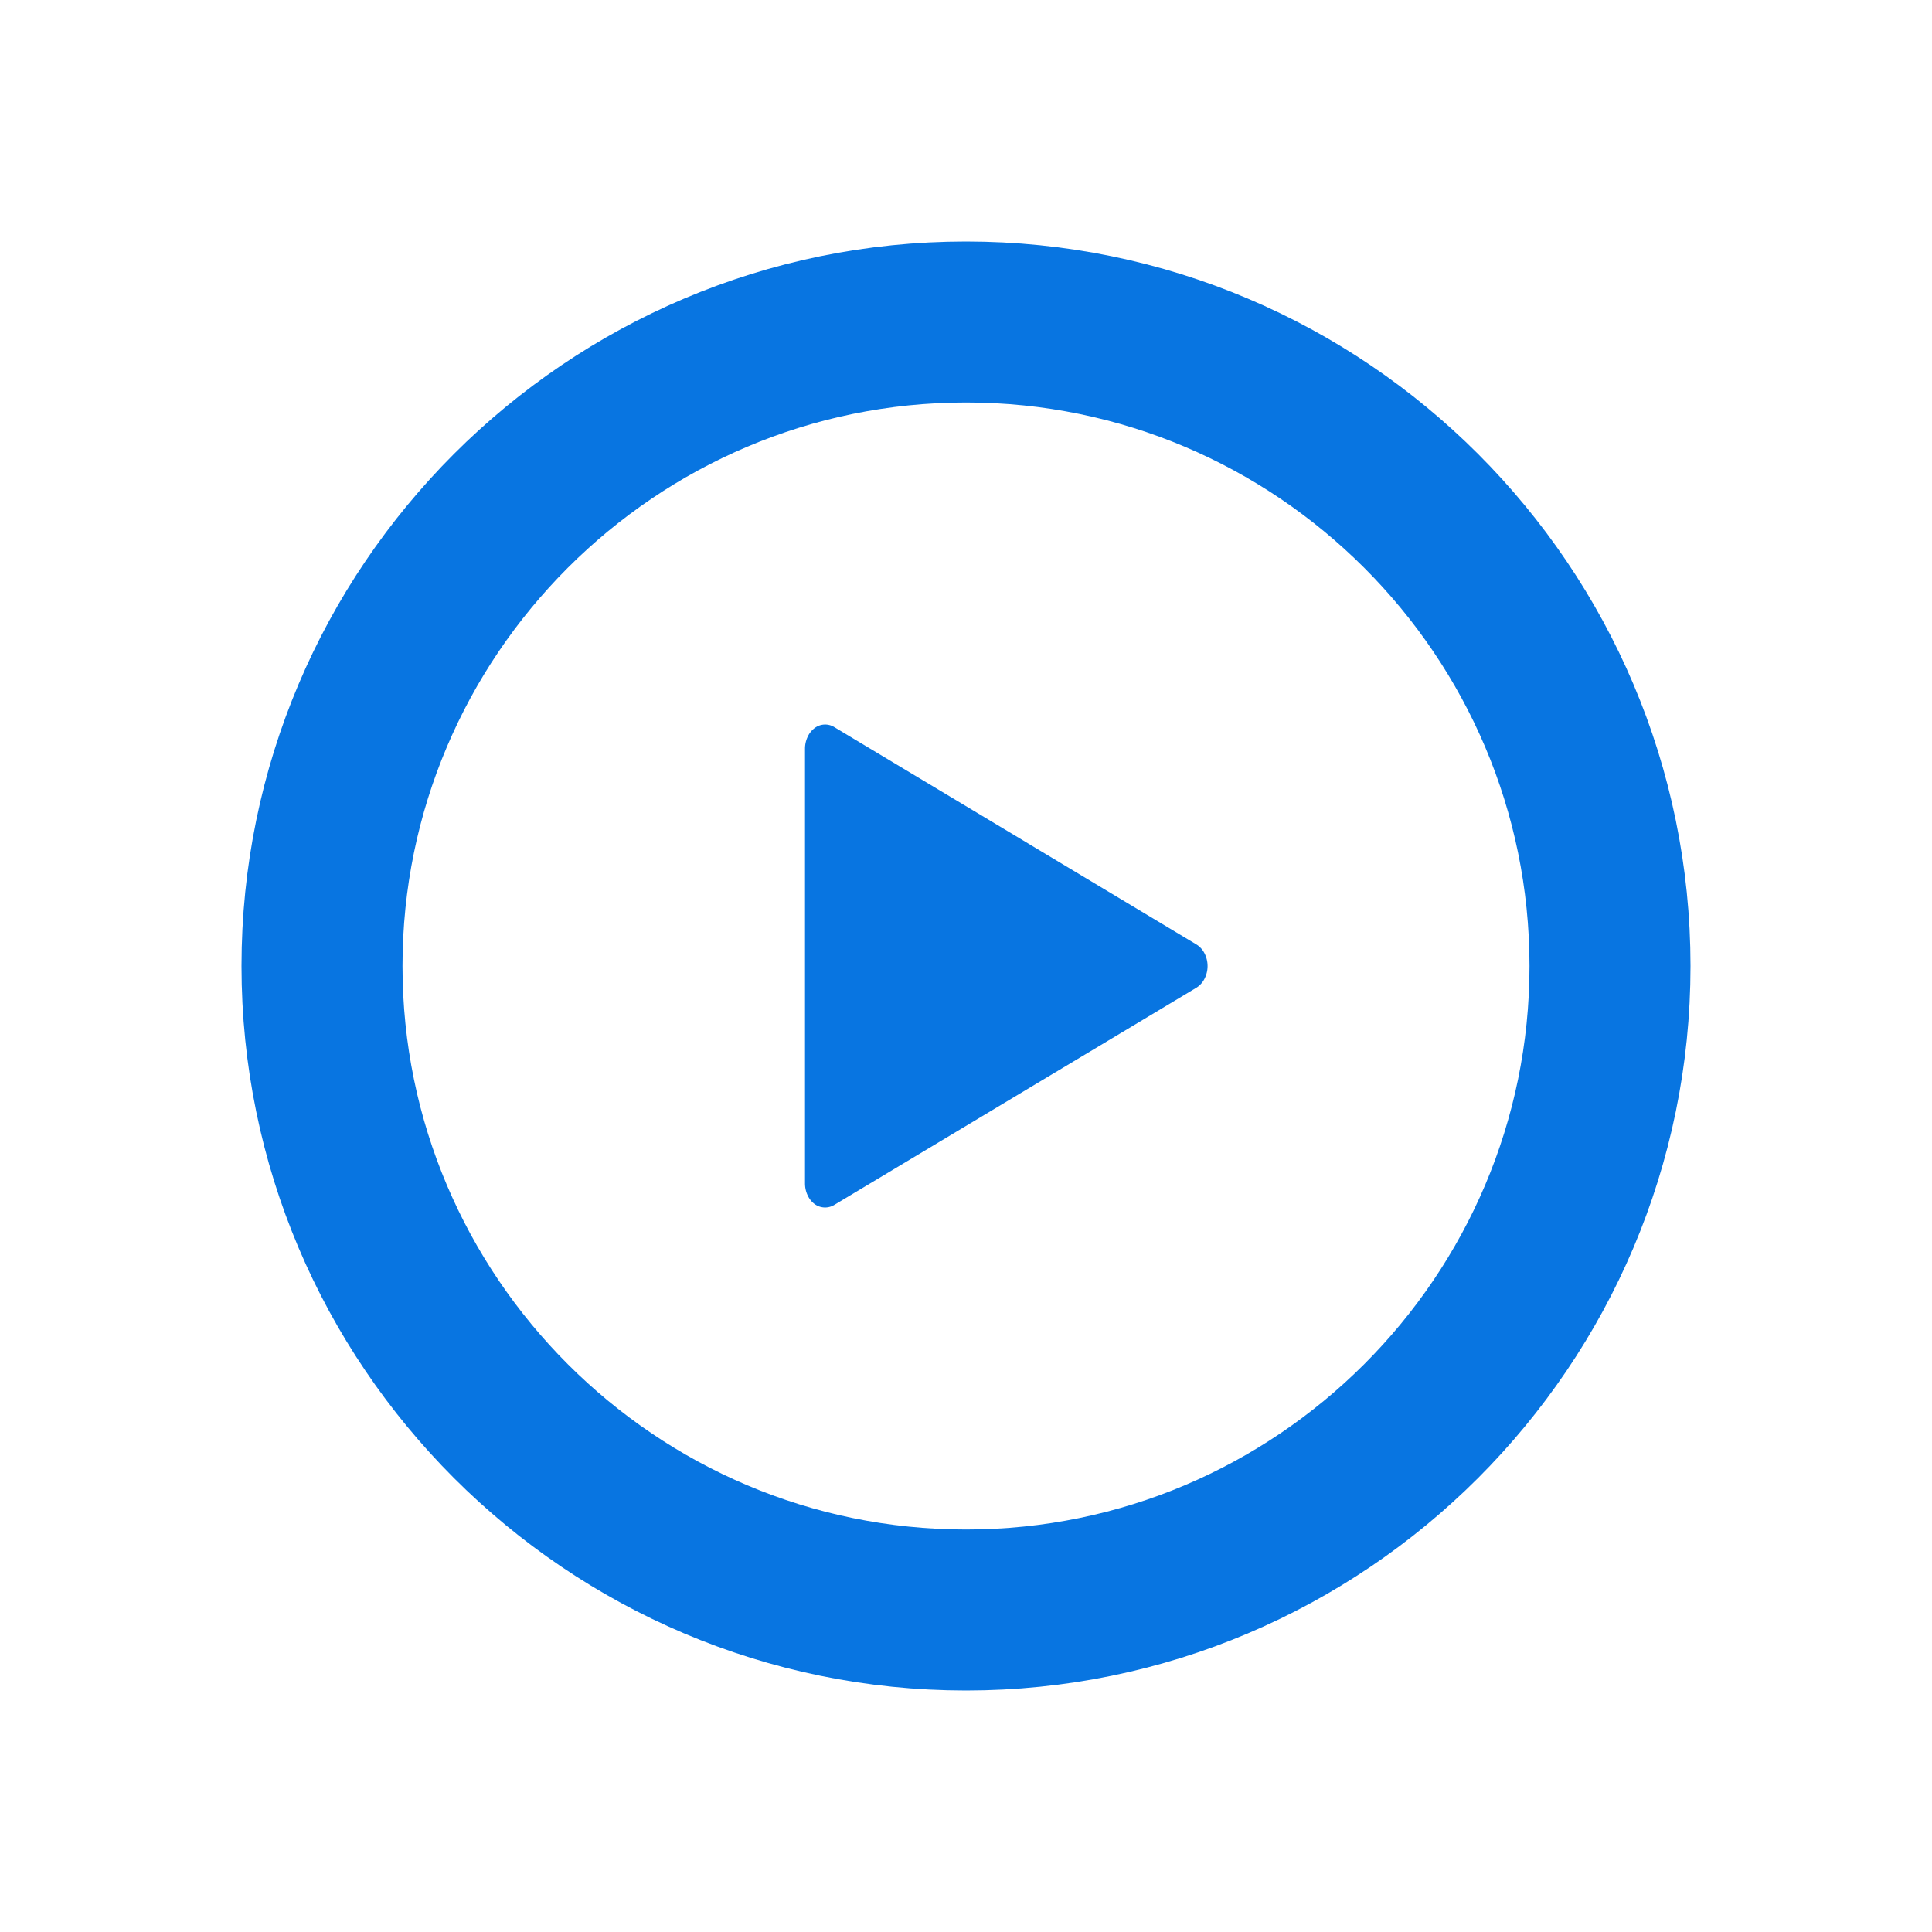
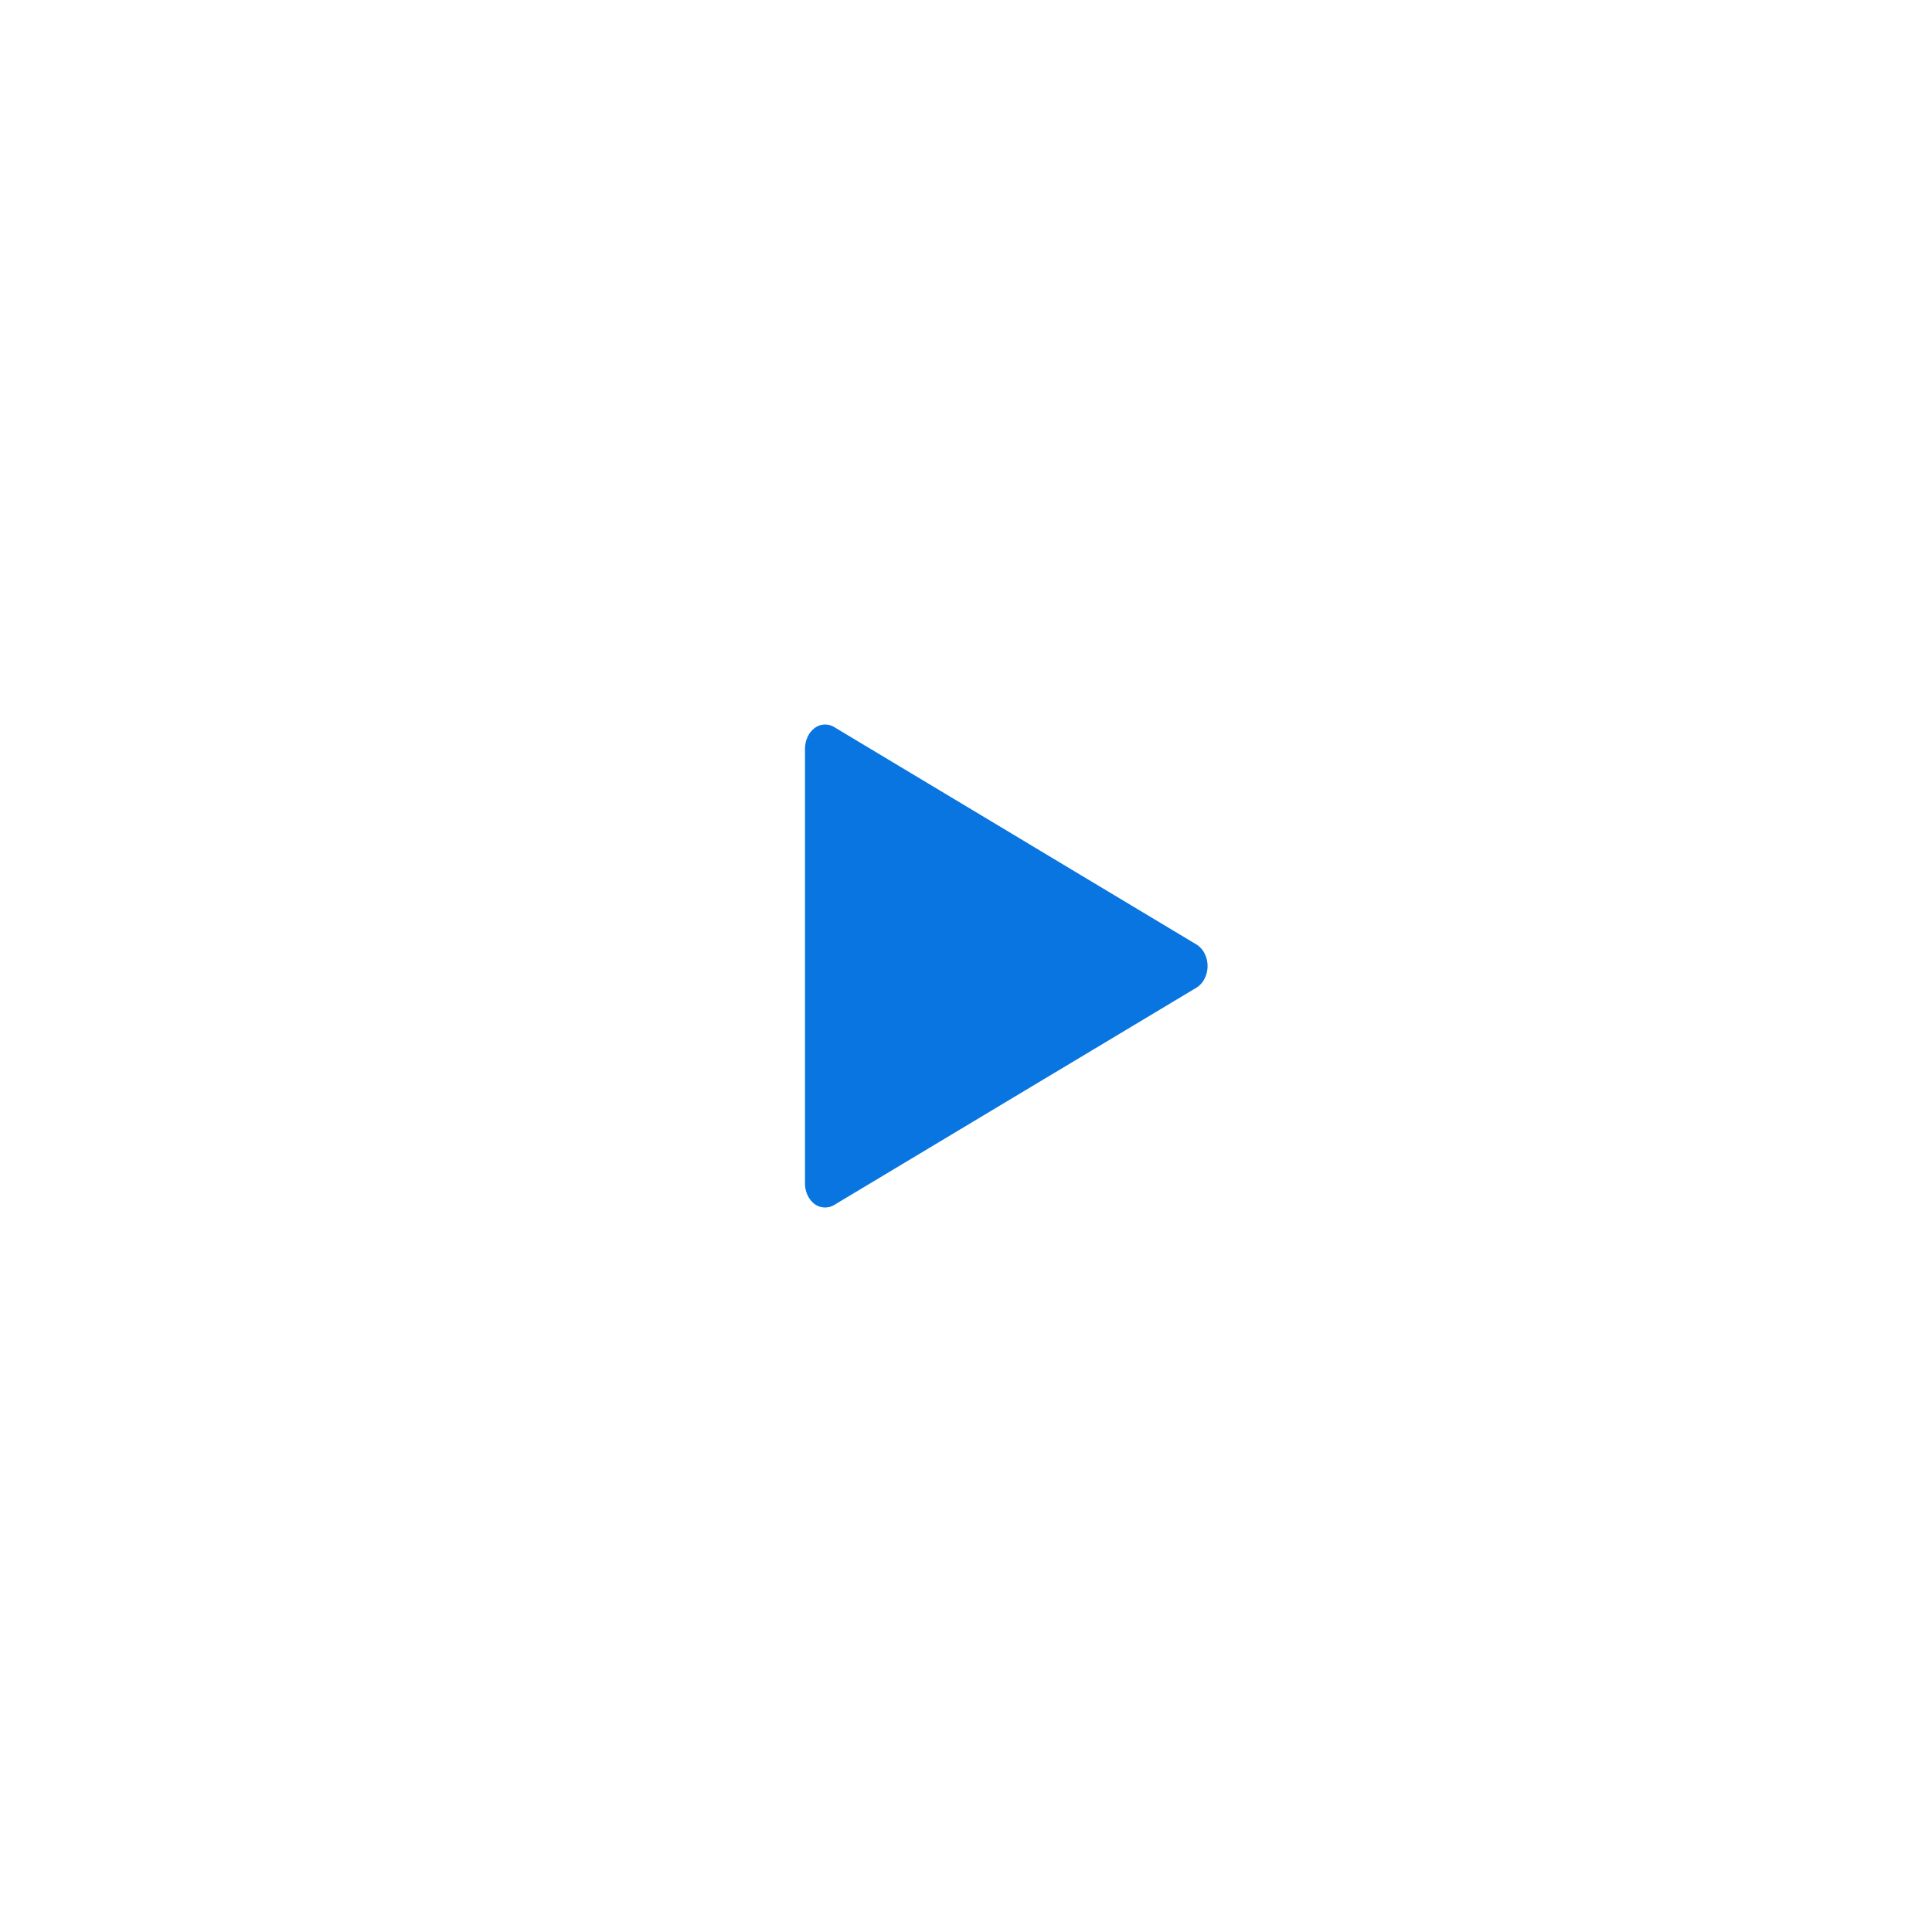
<svg xmlns="http://www.w3.org/2000/svg" width="24" height="24" viewBox="0 0 24 24" fill="none" role="presentation" focusable="false">
-   <path d="M12 4c4.41 0 8 3.59 8 8s-3.59 8-8 8-8-3.59-8-8 3.59-8 8-8Z" stroke="#0875E1" stroke-width="2" />
  <path d="M10 9.3v5.401c0 .051.011.101.032.146.02.044.05.082.086.109a.22.22 0 0 0 .244.013l4.501-2.7a.274.274 0 0 0 .1-.111.347.347 0 0 0 0-.315.274.274 0 0 0-.1-.11l-4.5-2.701a.216.216 0 0 0-.244.013.284.284 0 0 0-.087.11A.348.348 0 0 0 10 9.3Z" fill="#0875E1" />
</svg>